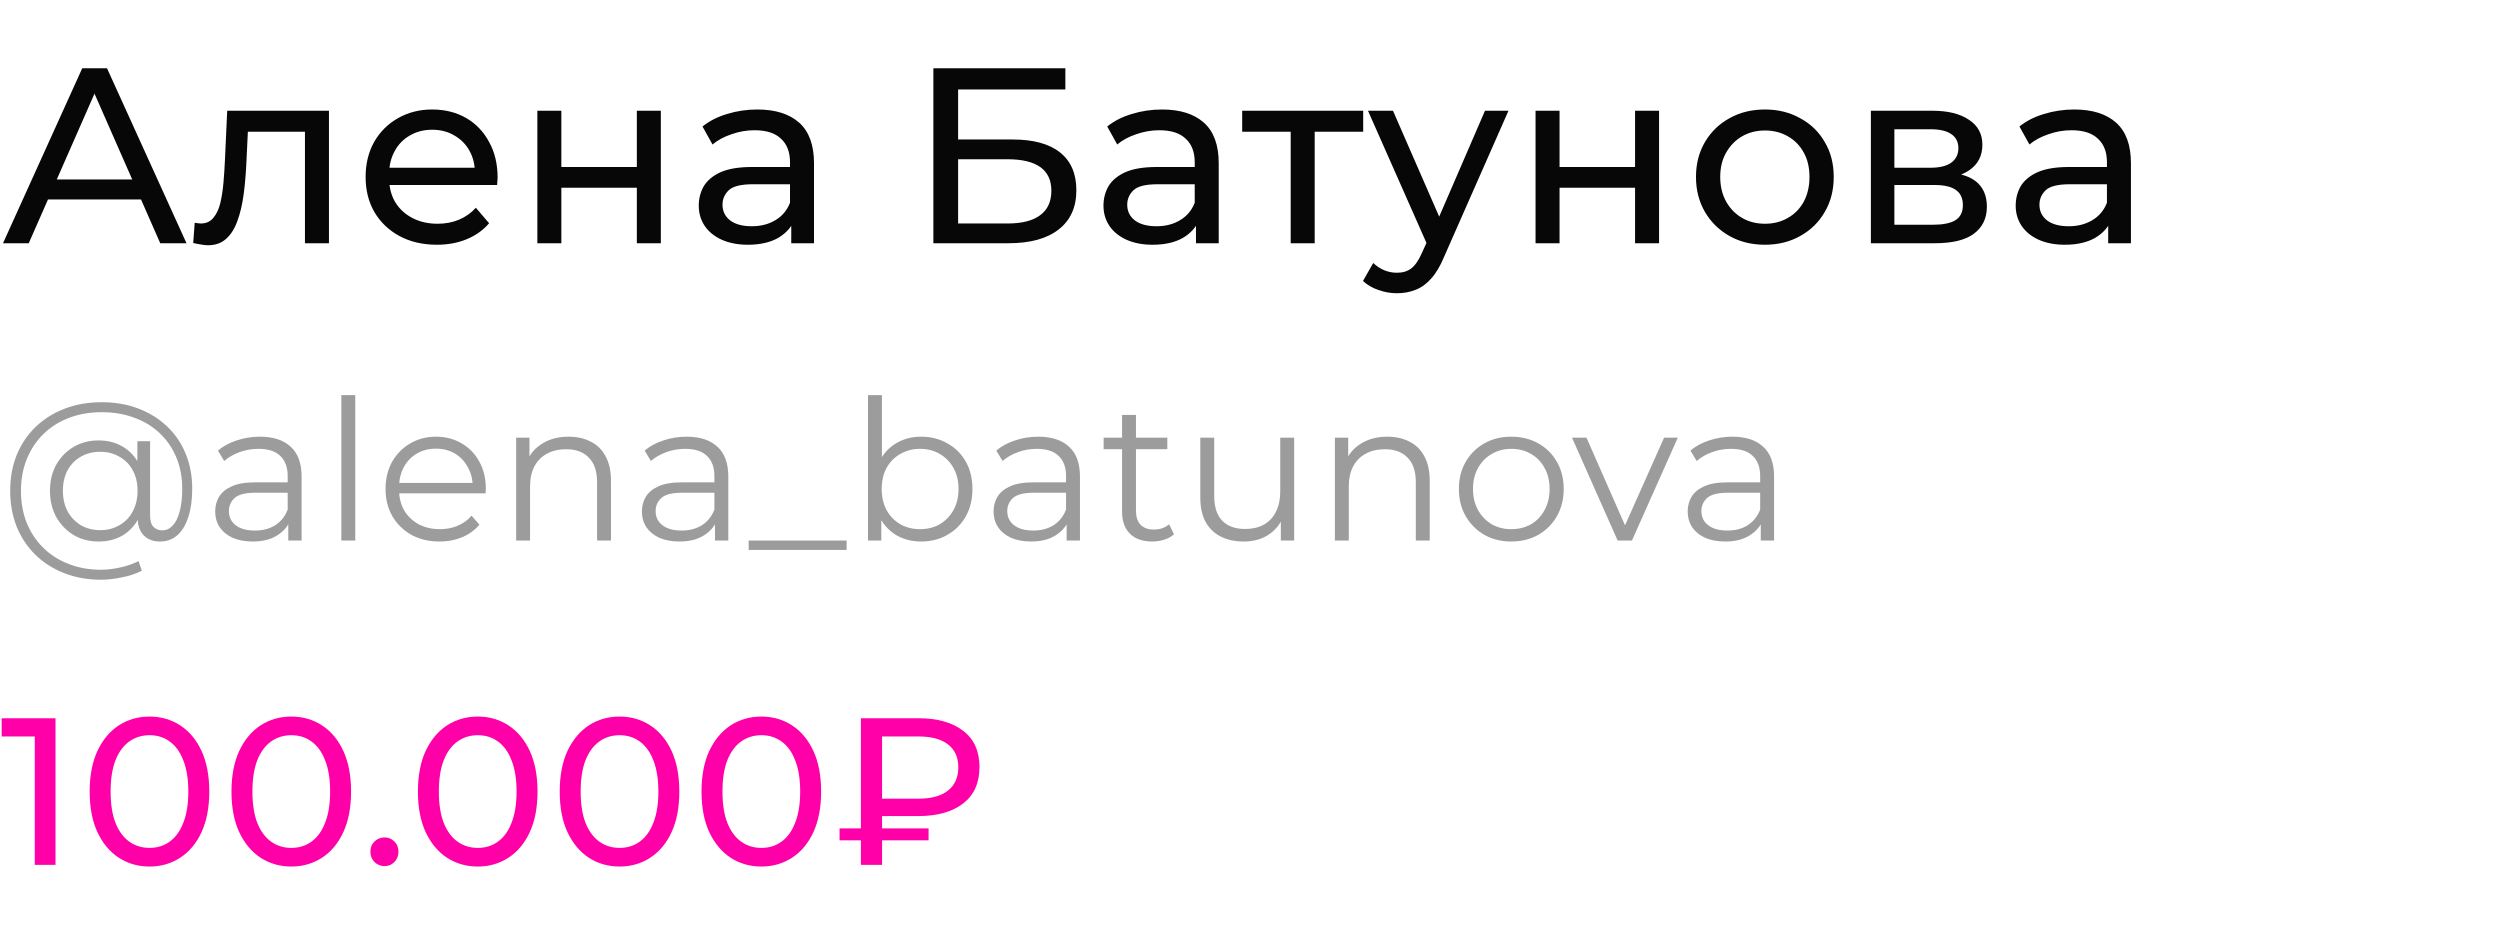
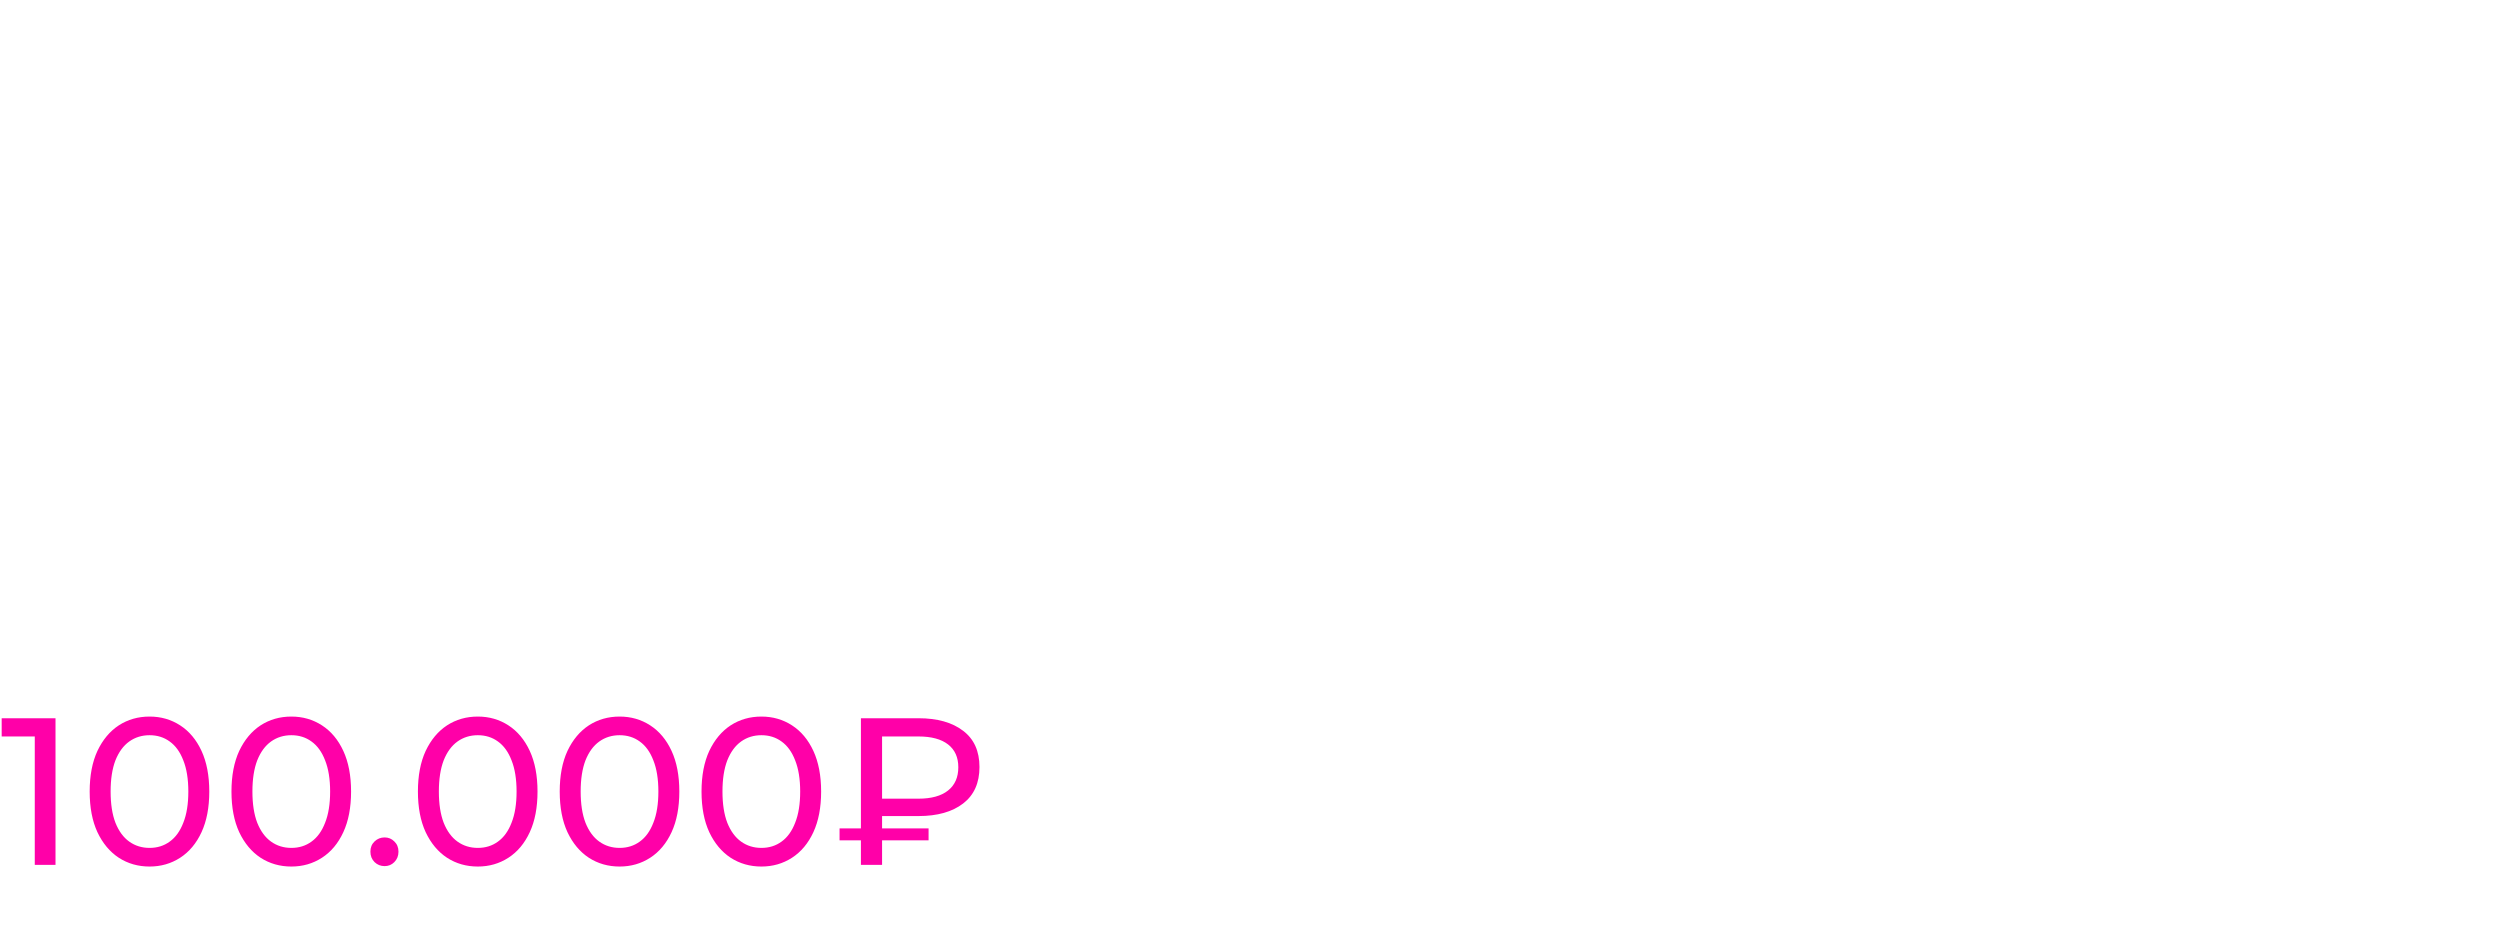
<svg xmlns="http://www.w3.org/2000/svg" width="370" height="137" viewBox="0 0 370 137" fill="none">
  <path d="M5.146 128V107.54L6.479 108.997H0.248V106.3H8.215V128H5.146ZM22.138 128.248C20.443 128.248 18.924 127.814 17.581 126.946C16.258 126.078 15.204 124.817 14.419 123.164C13.654 121.511 13.272 119.506 13.272 117.15C13.272 114.794 13.654 112.789 14.419 111.136C15.204 109.483 16.258 108.222 17.581 107.354C18.924 106.486 20.443 106.052 22.138 106.052C23.812 106.052 25.32 106.486 26.664 107.354C28.007 108.222 29.061 109.483 29.826 111.136C30.59 112.789 30.973 114.794 30.973 117.15C30.973 119.506 30.59 121.511 29.826 123.164C29.061 124.817 28.007 126.078 26.664 126.946C25.32 127.814 23.812 128.248 22.138 128.248ZM22.138 125.489C23.274 125.489 24.266 125.179 25.114 124.559C25.982 123.939 26.653 123.009 27.129 121.769C27.625 120.529 27.873 118.989 27.873 117.15C27.873 115.311 27.625 113.771 27.129 112.531C26.653 111.291 25.982 110.361 25.114 109.741C24.266 109.121 23.274 108.811 22.138 108.811C21.001 108.811 19.999 109.121 19.131 109.741C18.263 110.361 17.581 111.291 17.085 112.531C16.609 113.771 16.372 115.311 16.372 117.15C16.372 118.989 16.609 120.529 17.085 121.769C17.581 123.009 18.263 123.939 19.131 124.559C19.999 125.179 21.001 125.489 22.138 125.489ZM43.124 128.248C41.43 128.248 39.911 127.814 38.567 126.946C37.245 126.078 36.191 124.817 35.405 123.164C34.641 121.511 34.258 119.506 34.258 117.15C34.258 114.794 34.641 112.789 35.405 111.136C36.191 109.483 37.245 108.222 38.567 107.354C39.911 106.486 41.43 106.052 43.124 106.052C44.798 106.052 46.307 106.486 47.65 107.354C48.994 108.222 50.048 109.483 50.812 111.136C51.577 112.789 51.959 114.794 51.959 117.15C51.959 119.506 51.577 121.511 50.812 123.164C50.048 124.817 48.994 126.078 47.65 126.946C46.307 127.814 44.798 128.248 43.124 128.248ZM43.124 125.489C44.261 125.489 45.253 125.179 46.1 124.559C46.968 123.939 47.64 123.009 48.115 121.769C48.611 120.529 48.859 118.989 48.859 117.15C48.859 115.311 48.611 113.771 48.115 112.531C47.64 111.291 46.968 110.361 46.1 109.741C45.253 109.121 44.261 108.811 43.124 108.811C41.988 108.811 40.985 109.121 40.117 109.741C39.249 110.361 38.567 111.291 38.071 112.531C37.596 113.771 37.358 115.311 37.358 117.15C37.358 118.989 37.596 120.529 38.071 121.769C38.567 123.009 39.249 123.939 40.117 124.559C40.985 125.179 41.988 125.489 43.124 125.489ZM56.928 128.186C56.349 128.186 55.853 127.99 55.44 127.597C55.026 127.184 54.82 126.667 54.82 126.047C54.82 125.427 55.026 124.921 55.44 124.528C55.853 124.135 56.349 123.939 56.928 123.939C57.486 123.939 57.961 124.135 58.354 124.528C58.767 124.921 58.974 125.427 58.974 126.047C58.974 126.667 58.767 127.184 58.354 127.597C57.961 127.99 57.486 128.186 56.928 128.186ZM70.718 128.248C69.023 128.248 67.504 127.814 66.161 126.946C64.838 126.078 63.784 124.817 62.999 123.164C62.234 121.511 61.852 119.506 61.852 117.15C61.852 114.794 62.234 112.789 62.999 111.136C63.784 109.483 64.838 108.222 66.161 107.354C67.504 106.486 69.023 106.052 70.718 106.052C72.392 106.052 73.901 106.486 75.244 107.354C76.587 108.222 77.641 109.483 78.406 111.136C79.171 112.789 79.553 114.794 79.553 117.15C79.553 119.506 79.171 121.511 78.406 123.164C77.641 124.817 76.587 126.078 75.244 126.946C73.901 127.814 72.392 128.248 70.718 128.248ZM70.718 125.489C71.855 125.489 72.847 125.179 73.694 124.559C74.562 123.939 75.234 123.009 75.709 121.769C76.205 120.529 76.453 118.989 76.453 117.15C76.453 115.311 76.205 113.771 75.709 112.531C75.234 111.291 74.562 110.361 73.694 109.741C72.847 109.121 71.855 108.811 70.718 108.811C69.581 108.811 68.579 109.121 67.711 109.741C66.843 110.361 66.161 111.291 65.665 112.531C65.19 113.771 64.952 115.311 64.952 117.15C64.952 118.989 65.19 120.529 65.665 121.769C66.161 123.009 66.843 123.939 67.711 124.559C68.579 125.179 69.581 125.489 70.718 125.489ZM91.705 128.248C90.01 128.248 88.491 127.814 87.148 126.946C85.825 126.078 84.771 124.817 83.986 123.164C83.221 121.511 82.839 119.506 82.839 117.15C82.839 114.794 83.221 112.789 83.986 111.136C84.771 109.483 85.825 108.222 87.148 107.354C88.491 106.486 90.01 106.052 91.705 106.052C93.379 106.052 94.888 106.486 96.231 107.354C97.574 108.222 98.628 109.483 99.393 111.136C100.157 112.789 100.54 114.794 100.54 117.15C100.54 119.506 100.157 121.511 99.393 123.164C98.628 124.817 97.574 126.078 96.231 126.946C94.888 127.814 93.379 128.248 91.705 128.248ZM91.705 125.489C92.841 125.489 93.834 125.179 94.681 124.559C95.549 123.939 96.221 123.009 96.696 121.769C97.192 120.529 97.44 118.989 97.44 117.15C97.44 115.311 97.192 113.771 96.696 112.531C96.221 111.291 95.549 110.361 94.681 109.741C93.834 109.121 92.841 108.811 91.705 108.811C90.568 108.811 89.566 109.121 88.698 109.741C87.83 110.361 87.148 111.291 86.652 112.531C86.177 113.771 85.939 115.311 85.939 117.15C85.939 118.989 86.177 120.529 86.652 121.769C87.148 123.009 87.83 123.939 88.698 124.559C89.566 125.179 90.568 125.489 91.705 125.489ZM112.692 128.248C110.997 128.248 109.478 127.814 108.135 126.946C106.812 126.078 105.758 124.817 104.973 123.164C104.208 121.511 103.826 119.506 103.826 117.15C103.826 114.794 104.208 112.789 104.973 111.136C105.758 109.483 106.812 108.222 108.135 107.354C109.478 106.486 110.997 106.052 112.692 106.052C114.366 106.052 115.874 106.486 117.218 107.354C118.561 108.222 119.615 109.483 120.38 111.136C121.144 112.789 121.527 114.794 121.527 117.15C121.527 119.506 121.144 121.511 120.38 123.164C119.615 124.817 118.561 126.078 117.218 126.946C115.874 127.814 114.366 128.248 112.692 128.248ZM112.692 125.489C113.828 125.489 114.82 125.179 115.668 124.559C116.536 123.939 117.207 123.009 117.683 121.769C118.179 120.529 118.427 118.989 118.427 117.15C118.427 115.311 118.179 113.771 117.683 112.531C117.207 111.291 116.536 110.361 115.668 109.741C114.82 109.121 113.828 108.811 112.692 108.811C111.555 108.811 110.553 109.121 109.685 109.741C108.817 110.361 108.135 111.291 107.639 112.531C107.163 113.771 106.926 115.311 106.926 117.15C106.926 118.989 107.163 120.529 107.639 121.769C108.135 123.009 108.817 123.939 109.685 124.559C110.553 125.179 111.555 125.489 112.692 125.489ZM127.416 128V106.3H135.941C138.731 106.3 140.932 106.92 142.544 108.16C144.156 109.379 144.962 111.167 144.962 113.523C144.962 115.879 144.156 117.677 142.544 118.917C140.932 120.157 138.731 120.777 135.941 120.777H129.152L130.547 119.32V128H127.416ZM130.547 119.63L129.152 118.204H135.941C137.843 118.204 139.3 117.801 140.312 116.995C141.325 116.189 141.831 115.042 141.831 113.554C141.831 112.087 141.325 110.96 140.312 110.175C139.3 109.39 137.843 108.997 135.941 108.997H129.152L130.547 107.447V119.63ZM124.254 124.373V122.606H137.429V124.373H124.254Z" fill="#FF00A8" />
-   <path d="M14.935 85.8C12.944 85.8 11.126 85.471 9.483 84.814C7.84 84.176 6.419 83.267 5.22 82.088C4.041 80.928 3.122 79.546 2.465 77.941C1.827 76.317 1.508 74.548 1.508 72.634C1.508 70.701 1.827 68.941 2.465 67.356C3.122 65.751 4.05 64.369 5.249 63.209C6.467 62.03 7.907 61.121 9.57 60.483C11.233 59.845 13.06 59.526 15.051 59.526C17.023 59.526 18.821 59.835 20.445 60.454C22.088 61.073 23.509 61.952 24.708 63.093C25.907 64.214 26.825 65.558 27.463 67.124C28.12 68.69 28.449 70.42 28.449 72.315C28.449 73.939 28.256 75.341 27.869 76.52C27.502 77.68 26.96 78.579 26.245 79.217C25.53 79.836 24.669 80.145 23.664 80.145C22.678 80.145 21.885 79.845 21.286 79.246C20.687 78.647 20.387 77.806 20.387 76.723V74.432L20.619 72.576L20.329 69.676V65.297H22.214V76.288C22.214 77.1 22.388 77.67 22.736 77.999C23.084 78.328 23.509 78.492 24.012 78.492C24.611 78.492 25.133 78.25 25.578 77.767C26.023 77.284 26.361 76.588 26.593 75.679C26.844 74.751 26.97 73.639 26.97 72.344C26.97 70.643 26.68 69.096 26.1 67.704C25.52 66.312 24.698 65.113 23.635 64.108C22.572 63.103 21.315 62.339 19.865 61.817C18.415 61.276 16.81 61.005 15.051 61.005C13.292 61.005 11.677 61.285 10.208 61.846C8.739 62.407 7.472 63.209 6.409 64.253C5.365 65.278 4.553 66.505 3.973 67.936C3.393 69.347 3.103 70.913 3.103 72.634C3.103 74.355 3.383 75.93 3.944 77.361C4.524 78.792 5.336 80.019 6.38 81.044C7.424 82.088 8.671 82.89 10.121 83.451C11.571 84.031 13.176 84.321 14.935 84.321C15.805 84.321 16.733 84.215 17.719 84.002C18.724 83.789 19.652 83.47 20.503 83.045L20.996 84.466C20.126 84.911 19.14 85.239 18.038 85.452C16.936 85.684 15.902 85.8 14.935 85.8ZM14.587 80.145C13.214 80.145 11.987 79.826 10.904 79.188C9.821 78.531 8.961 77.641 8.323 76.52C7.704 75.379 7.395 74.084 7.395 72.634C7.395 71.184 7.704 69.898 8.323 68.777C8.961 67.656 9.821 66.776 10.904 66.138C11.987 65.5 13.214 65.181 14.587 65.181C15.921 65.181 17.1 65.481 18.125 66.08C19.169 66.679 19.981 67.54 20.561 68.661C21.16 69.763 21.46 71.087 21.46 72.634C21.46 74.181 21.16 75.515 20.561 76.636C19.981 77.757 19.179 78.627 18.154 79.246C17.129 79.845 15.94 80.145 14.587 80.145ZM14.848 78.463C15.892 78.463 16.83 78.221 17.661 77.738C18.512 77.255 19.169 76.578 19.633 75.708C20.116 74.819 20.358 73.794 20.358 72.634C20.358 71.455 20.116 70.44 19.633 69.589C19.169 68.719 18.512 68.052 17.661 67.588C16.83 67.105 15.892 66.863 14.848 66.863C13.765 66.863 12.808 67.105 11.977 67.588C11.146 68.052 10.488 68.719 10.005 69.589C9.541 70.459 9.309 71.474 9.309 72.634C9.309 73.794 9.541 74.809 10.005 75.679C10.488 76.549 11.146 77.235 11.977 77.738C12.808 78.221 13.765 78.463 14.848 78.463ZM42.665 80V76.636L42.578 76.085V70.459C42.578 69.164 42.211 68.168 41.476 67.472C40.761 66.776 39.688 66.428 38.257 66.428C37.271 66.428 36.333 66.592 35.444 66.921C34.555 67.25 33.801 67.685 33.182 68.226L32.254 66.689C33.027 66.032 33.955 65.529 35.038 65.181C36.121 64.814 37.261 64.63 38.46 64.63C40.432 64.63 41.95 65.123 43.013 66.109C44.096 67.076 44.637 68.555 44.637 70.546V80H42.665ZM37.416 80.145C36.275 80.145 35.28 79.961 34.429 79.594C33.598 79.207 32.96 78.685 32.515 78.028C32.07 77.351 31.848 76.578 31.848 75.708C31.848 74.915 32.032 74.2 32.399 73.562C32.786 72.905 33.404 72.383 34.255 71.996C35.125 71.59 36.285 71.387 37.735 71.387H42.984V72.924H37.793C36.324 72.924 35.299 73.185 34.719 73.707C34.158 74.229 33.878 74.877 33.878 75.65C33.878 76.52 34.216 77.216 34.893 77.738C35.57 78.26 36.517 78.521 37.735 78.521C38.895 78.521 39.891 78.26 40.722 77.738C41.573 77.197 42.191 76.423 42.578 75.418L43.042 76.839C42.655 77.844 41.979 78.647 41.012 79.246C40.065 79.845 38.866 80.145 37.416 80.145ZM50.519 80V58.482H52.578V80H50.519ZM65.064 80.145C63.479 80.145 62.087 79.816 60.888 79.159C59.69 78.482 58.752 77.564 58.075 76.404C57.399 75.225 57.06 73.881 57.06 72.373C57.06 70.865 57.379 69.531 58.017 68.371C58.675 67.211 59.564 66.302 60.685 65.645C61.826 64.968 63.102 64.63 64.513 64.63C65.944 64.63 67.21 64.959 68.312 65.616C69.434 66.254 70.313 67.163 70.951 68.342C71.589 69.502 71.908 70.846 71.908 72.373C71.908 72.47 71.899 72.576 71.879 72.692C71.879 72.789 71.879 72.895 71.879 73.011H58.626V71.474H70.777L69.965 72.083C69.965 70.981 69.724 70.005 69.24 69.154C68.776 68.284 68.138 67.607 67.326 67.124C66.514 66.641 65.577 66.399 64.513 66.399C63.469 66.399 62.532 66.641 61.7 67.124C60.869 67.607 60.221 68.284 59.757 69.154C59.293 70.024 59.061 71.02 59.061 72.141V72.46C59.061 73.62 59.313 74.645 59.815 75.534C60.337 76.404 61.053 77.09 61.961 77.593C62.889 78.076 63.943 78.318 65.122 78.318C66.05 78.318 66.911 78.154 67.703 77.825C68.515 77.496 69.211 76.994 69.791 76.317L70.951 77.651C70.275 78.463 69.424 79.082 68.399 79.507C67.394 79.932 66.282 80.145 65.064 80.145ZM84.161 64.63C85.399 64.63 86.481 64.872 87.409 65.355C88.357 65.819 89.091 66.534 89.613 67.501C90.155 68.468 90.425 69.686 90.425 71.155V80H88.366V71.358C88.366 69.753 87.96 68.545 87.148 67.733C86.356 66.902 85.234 66.486 83.784 66.486C82.702 66.486 81.754 66.708 80.942 67.153C80.15 67.578 79.531 68.207 79.086 69.038C78.661 69.85 78.448 70.836 78.448 71.996V80H76.389V64.775H78.361V68.951L78.042 68.168C78.526 67.066 79.299 66.206 80.362 65.587C81.426 64.949 82.692 64.63 84.161 64.63ZM105.818 80V76.636L105.731 76.085V70.459C105.731 69.164 105.364 68.168 104.629 67.472C103.914 66.776 102.841 66.428 101.41 66.428C100.424 66.428 99.486 66.592 98.597 66.921C97.708 67.25 96.954 67.685 96.335 68.226L95.407 66.689C96.18 66.032 97.108 65.529 98.191 65.181C99.274 64.814 100.414 64.63 101.613 64.63C103.585 64.63 105.103 65.123 106.166 66.109C107.249 67.076 107.79 68.555 107.79 70.546V80H105.818ZM100.569 80.145C99.428 80.145 98.433 79.961 97.582 79.594C96.751 79.207 96.113 78.685 95.668 78.028C95.223 77.351 95.001 76.578 95.001 75.708C95.001 74.915 95.185 74.2 95.552 73.562C95.939 72.905 96.557 72.383 97.408 71.996C98.278 71.59 99.438 71.387 100.888 71.387H106.137V72.924H100.946C99.477 72.924 98.452 73.185 97.872 73.707C97.311 74.229 97.031 74.877 97.031 75.65C97.031 76.52 97.369 77.216 98.046 77.738C98.723 78.26 99.67 78.521 100.888 78.521C102.048 78.521 103.044 78.26 103.875 77.738C104.726 77.197 105.344 76.423 105.731 75.418L106.195 76.839C105.808 77.844 105.132 78.647 104.165 79.246C103.218 79.845 102.019 80.145 100.569 80.145ZM110.802 81.392V80H125.302V81.392H110.802ZM136.322 80.145C134.988 80.145 133.789 79.845 132.726 79.246C131.662 78.627 130.821 77.738 130.203 76.578C129.584 75.418 129.275 74.016 129.275 72.373C129.275 70.71 129.584 69.309 130.203 68.168C130.841 67.008 131.691 66.128 132.755 65.529C133.818 64.93 135.007 64.63 136.322 64.63C137.772 64.63 139.067 64.959 140.208 65.616C141.368 66.254 142.276 67.153 142.934 68.313C143.591 69.473 143.92 70.826 143.92 72.373C143.92 73.9 143.591 75.254 142.934 76.433C142.276 77.593 141.368 78.502 140.208 79.159C139.067 79.816 137.772 80.145 136.322 80.145ZM128.463 80V58.482H130.522V69.27L130.232 72.344L130.435 75.418V80H128.463ZM136.177 78.318C137.259 78.318 138.226 78.076 139.077 77.593C139.927 77.09 140.604 76.394 141.107 75.505C141.609 74.596 141.861 73.552 141.861 72.373C141.861 71.174 141.609 70.13 141.107 69.241C140.604 68.352 139.927 67.665 139.077 67.182C138.226 66.679 137.259 66.428 136.177 66.428C135.094 66.428 134.118 66.679 133.248 67.182C132.397 67.665 131.72 68.352 131.218 69.241C130.734 70.13 130.493 71.174 130.493 72.373C130.493 73.552 130.734 74.596 131.218 75.505C131.72 76.394 132.397 77.09 133.248 77.593C134.118 78.076 135.094 78.318 136.177 78.318ZM157.863 80V76.636L157.776 76.085V70.459C157.776 69.164 157.409 68.168 156.674 67.472C155.959 66.776 154.886 66.428 153.455 66.428C152.469 66.428 151.531 66.592 150.642 66.921C149.753 67.25 148.999 67.685 148.38 68.226L147.452 66.689C148.225 66.032 149.153 65.529 150.236 65.181C151.319 64.814 152.459 64.63 153.658 64.63C155.63 64.63 157.148 65.123 158.211 66.109C159.294 67.076 159.835 68.555 159.835 70.546V80H157.863ZM152.614 80.145C151.473 80.145 150.478 79.961 149.627 79.594C148.796 79.207 148.158 78.685 147.713 78.028C147.268 77.351 147.046 76.578 147.046 75.708C147.046 74.915 147.23 74.2 147.597 73.562C147.984 72.905 148.602 72.383 149.453 71.996C150.323 71.59 151.483 71.387 152.933 71.387H158.182V72.924H152.991C151.522 72.924 150.497 73.185 149.917 73.707C149.356 74.229 149.076 74.877 149.076 75.65C149.076 76.52 149.414 77.216 150.091 77.738C150.768 78.26 151.715 78.521 152.933 78.521C154.093 78.521 155.089 78.26 155.92 77.738C156.771 77.197 157.389 76.423 157.776 75.418L158.24 76.839C157.853 77.844 157.177 78.647 156.21 79.246C155.263 79.845 154.064 80.145 152.614 80.145ZM170.531 80.145C169.101 80.145 167.999 79.758 167.225 78.985C166.452 78.212 166.065 77.119 166.065 75.708V61.411H168.124V75.592C168.124 76.481 168.347 77.168 168.791 77.651C169.255 78.134 169.913 78.376 170.763 78.376C171.672 78.376 172.426 78.115 173.025 77.593L173.75 79.072C173.344 79.439 172.851 79.71 172.271 79.884C171.711 80.058 171.131 80.145 170.531 80.145ZM163.339 66.486V64.775H172.764V66.486H163.339ZM184.082 80.145C182.786 80.145 181.655 79.903 180.689 79.42C179.722 78.937 178.968 78.212 178.427 77.245C177.905 76.278 177.644 75.07 177.644 73.62V64.775H179.703V73.388C179.703 75.012 180.099 76.24 180.892 77.071C181.704 77.883 182.835 78.289 184.285 78.289C185.348 78.289 186.266 78.076 187.04 77.651C187.832 77.206 188.432 76.568 188.838 75.737C189.263 74.906 189.476 73.91 189.476 72.75V64.775H191.535V80H189.563V75.824L189.882 76.578C189.398 77.699 188.644 78.579 187.62 79.217C186.614 79.836 185.435 80.145 184.082 80.145ZM205.335 64.63C206.572 64.63 207.655 64.872 208.583 65.355C209.53 65.819 210.265 66.534 210.787 67.501C211.328 68.468 211.599 69.686 211.599 71.155V80H209.54V71.358C209.54 69.753 209.134 68.545 208.322 67.733C207.529 66.902 206.408 66.486 204.958 66.486C203.875 66.486 202.928 66.708 202.116 67.153C201.323 67.578 200.705 68.207 200.26 69.038C199.835 69.85 199.622 70.836 199.622 71.996V80H197.563V64.775H199.535V68.951L199.216 68.168C199.699 67.066 200.473 66.206 201.536 65.587C202.599 64.949 203.866 64.63 205.335 64.63ZM223.657 80.145C222.187 80.145 220.863 79.816 219.684 79.159C218.524 78.482 217.605 77.564 216.929 76.404C216.252 75.225 215.914 73.881 215.914 72.373C215.914 70.846 216.252 69.502 216.929 68.342C217.605 67.182 218.524 66.273 219.684 65.616C220.844 64.959 222.168 64.63 223.657 64.63C225.165 64.63 226.499 64.959 227.659 65.616C228.838 66.273 229.756 67.182 230.414 68.342C231.09 69.502 231.429 70.846 231.429 72.373C231.429 73.881 231.09 75.225 230.414 76.404C229.756 77.564 228.838 78.482 227.659 79.159C226.479 79.816 225.145 80.145 223.657 80.145ZM223.657 78.318C224.759 78.318 225.735 78.076 226.586 77.593C227.436 77.09 228.103 76.394 228.587 75.505C229.089 74.596 229.341 73.552 229.341 72.373C229.341 71.174 229.089 70.13 228.587 69.241C228.103 68.352 227.436 67.665 226.586 67.182C225.735 66.679 224.768 66.428 223.686 66.428C222.603 66.428 221.636 66.679 220.786 67.182C219.935 67.665 219.258 68.352 218.756 69.241C218.253 70.13 218.002 71.174 218.002 72.373C218.002 73.552 218.253 74.596 218.756 75.505C219.258 76.394 219.935 77.09 220.786 77.593C221.636 78.076 222.593 78.318 223.657 78.318ZM239.412 80L232.655 64.775H234.801L241.007 78.898H239.992L246.285 64.775H248.315L241.529 80H239.412ZM260.593 80V76.636L260.506 76.085V70.459C260.506 69.164 260.139 68.168 259.404 67.472C258.689 66.776 257.616 66.428 256.185 66.428C255.199 66.428 254.261 66.592 253.372 66.921C252.483 67.25 251.729 67.685 251.11 68.226L250.182 66.689C250.955 66.032 251.883 65.529 252.966 65.181C254.049 64.814 255.189 64.63 256.388 64.63C258.36 64.63 259.878 65.123 260.941 66.109C262.024 67.076 262.565 68.555 262.565 70.546V80H260.593ZM255.344 80.145C254.203 80.145 253.208 79.961 252.357 79.594C251.526 79.207 250.888 78.685 250.443 78.028C249.998 77.351 249.776 76.578 249.776 75.708C249.776 74.915 249.96 74.2 250.327 73.562C250.714 72.905 251.332 72.383 252.183 71.996C253.053 71.59 254.213 71.387 255.663 71.387H260.912V72.924H255.721C254.252 72.924 253.227 73.185 252.647 73.707C252.086 74.229 251.806 74.877 251.806 75.65C251.806 76.52 252.144 77.216 252.821 77.738C253.498 78.26 254.445 78.521 255.663 78.521C256.823 78.521 257.819 78.26 258.65 77.738C259.501 77.197 260.119 76.423 260.506 75.418L260.97 76.839C260.583 77.844 259.907 78.647 258.94 79.246C257.993 79.845 256.794 80.145 255.344 80.145Z" fill="#9C9C9C" />
-   <path d="M0.444 36L12.173 10.1H15.836L27.602 36H23.717L13.246 12.172H14.726L4.255 36H0.444ZM5.439 29.525L6.438 26.565H21.016L22.089 29.525H5.439ZM28.594 35.963L28.816 32.966C28.989 32.991 29.149 33.015 29.297 33.04C29.445 33.065 29.581 33.077 29.704 33.077C30.493 33.077 31.11 32.806 31.554 32.263C32.023 31.72 32.368 31.005 32.59 30.117C32.812 29.204 32.972 28.181 33.071 27.046C33.17 25.911 33.244 24.777 33.293 23.642L33.626 16.39H48.685V36H45.133V18.462L45.984 19.498H35.92L36.734 18.425L36.475 23.864C36.401 25.591 36.265 27.206 36.068 28.711C35.871 30.216 35.562 31.535 35.143 32.67C34.748 33.805 34.193 34.693 33.478 35.334C32.787 35.975 31.887 36.296 30.777 36.296C30.456 36.296 30.111 36.259 29.741 36.185C29.396 36.136 29.013 36.062 28.594 35.963ZM64.655 36.222C62.559 36.222 60.709 35.79 59.105 34.927C57.526 34.064 56.293 32.88 55.405 31.375C54.542 29.87 54.11 28.144 54.11 26.195C54.11 24.246 54.529 22.52 55.368 21.015C56.231 19.51 57.403 18.339 58.883 17.5C60.388 16.637 62.078 16.205 63.952 16.205C65.852 16.205 67.529 16.624 68.984 17.463C70.439 18.302 71.574 19.486 72.388 21.015C73.227 22.52 73.646 24.283 73.646 26.306C73.646 26.454 73.634 26.627 73.609 26.824C73.609 27.021 73.597 27.206 73.572 27.379H56.885V24.826H71.722L70.279 25.714C70.304 24.456 70.045 23.334 69.502 22.347C68.96 21.36 68.207 20.596 67.245 20.053C66.308 19.486 65.21 19.202 63.952 19.202C62.719 19.202 61.621 19.486 60.659 20.053C59.697 20.596 58.945 21.373 58.402 22.384C57.859 23.371 57.588 24.505 57.588 25.788V26.38C57.588 27.687 57.884 28.859 58.476 29.895C59.093 30.906 59.944 31.696 61.029 32.263C62.114 32.83 63.36 33.114 64.766 33.114C65.925 33.114 66.974 32.917 67.911 32.522C68.873 32.127 69.712 31.535 70.427 30.746L72.388 33.04C71.5 34.076 70.39 34.865 69.058 35.408C67.751 35.951 66.283 36.222 64.655 36.222ZM79.527 36V16.39H83.079V24.715H94.253V16.39H97.805V36H94.253V27.786H83.079V36H79.527ZM117.106 36V31.856L116.921 31.079V24.012C116.921 22.507 116.477 21.348 115.589 20.534C114.726 19.695 113.418 19.276 111.667 19.276C110.508 19.276 109.373 19.473 108.263 19.868C107.153 20.238 106.216 20.744 105.451 21.385L103.971 18.721C104.982 17.907 106.191 17.29 107.597 16.871C109.028 16.427 110.52 16.205 112.074 16.205C114.763 16.205 116.835 16.859 118.29 18.166C119.745 19.473 120.473 21.471 120.473 24.16V36H117.106ZM110.668 36.222C109.213 36.222 107.93 35.975 106.82 35.482C105.735 34.989 104.896 34.31 104.304 33.447C103.712 32.559 103.416 31.56 103.416 30.45C103.416 29.389 103.663 28.427 104.156 27.564C104.674 26.701 105.5 26.01 106.635 25.492C107.794 24.974 109.348 24.715 111.297 24.715H117.513V27.268H111.445C109.669 27.268 108.473 27.564 107.856 28.156C107.239 28.748 106.931 29.463 106.931 30.302C106.931 31.264 107.313 32.041 108.078 32.633C108.843 33.2 109.903 33.484 111.26 33.484C112.592 33.484 113.751 33.188 114.738 32.596C115.749 32.004 116.477 31.141 116.921 30.006L117.624 32.448C117.155 33.607 116.329 34.532 115.145 35.223C113.961 35.889 112.469 36.222 110.668 36.222ZM138.138 36V10.1H157.674V13.245H141.801V20.645H149.867C152.95 20.645 155.293 21.286 156.897 22.569C158.5 23.852 159.302 25.714 159.302 28.156C159.302 30.672 158.426 32.608 156.675 33.965C154.948 35.322 152.469 36 149.238 36H138.138ZM141.801 33.077H149.09C151.236 33.077 152.851 32.67 153.937 31.856C155.047 31.042 155.602 29.833 155.602 28.23C155.602 25.122 153.431 23.568 149.09 23.568H141.801V33.077ZM177.004 36V31.856L176.819 31.079V24.012C176.819 22.507 176.375 21.348 175.487 20.534C174.624 19.695 173.317 19.276 171.565 19.276C170.406 19.276 169.271 19.473 168.161 19.868C167.051 20.238 166.114 20.744 165.349 21.385L163.869 18.721C164.881 17.907 166.089 17.29 167.495 16.871C168.926 16.427 170.418 16.205 171.972 16.205C174.661 16.205 176.733 16.859 178.188 18.166C179.644 19.473 180.371 21.471 180.371 24.16V36H177.004ZM170.566 36.222C169.111 36.222 167.828 35.975 166.718 35.482C165.633 34.989 164.794 34.31 164.202 33.447C163.61 32.559 163.314 31.56 163.314 30.45C163.314 29.389 163.561 28.427 164.054 27.564C164.572 26.701 165.399 26.01 166.533 25.492C167.693 24.974 169.247 24.715 171.195 24.715H177.411V27.268H171.343C169.567 27.268 168.371 27.564 167.754 28.156C167.138 28.748 166.829 29.463 166.829 30.302C166.829 31.264 167.212 32.041 167.976 32.633C168.741 33.2 169.802 33.484 171.158 33.484C172.49 33.484 173.65 33.188 174.636 32.596C175.648 32.004 176.375 31.141 176.819 30.006L177.522 32.448C177.054 33.607 176.227 34.532 175.043 35.223C173.859 35.889 172.367 36.222 170.566 36.222ZM191.022 36V18.573L191.91 19.498H183.844V16.39H201.752V19.498H193.723L194.574 18.573V36H191.022ZM206.753 43.4C205.816 43.4 204.903 43.24 204.015 42.919C203.127 42.623 202.363 42.179 201.721 41.587L203.238 38.923C203.732 39.392 204.274 39.749 204.866 39.996C205.458 40.243 206.087 40.366 206.753 40.366C207.617 40.366 208.332 40.144 208.899 39.7C209.467 39.256 209.997 38.467 210.49 37.332L211.711 34.631L212.081 34.187L219.777 16.39H223.255L213.746 37.961C213.179 39.342 212.538 40.428 211.822 41.217C211.132 42.006 210.367 42.561 209.528 42.882C208.69 43.227 207.765 43.4 206.753 43.4ZM211.415 36.629L202.461 16.39H206.161L213.783 33.854L211.415 36.629ZM227.262 36V16.39H230.814V24.715H241.988V16.39H245.54V36H241.988V27.786H230.814V36H227.262ZM261.216 36.222C259.242 36.222 257.491 35.79 255.962 34.927C254.432 34.064 253.224 32.88 252.336 31.375C251.448 29.846 251.004 28.119 251.004 26.195C251.004 24.246 251.448 22.52 252.336 21.015C253.224 19.51 254.432 18.339 255.962 17.5C257.491 16.637 259.242 16.205 261.216 16.205C263.164 16.205 264.903 16.637 266.433 17.5C267.987 18.339 269.195 19.51 270.059 21.015C270.947 22.495 271.391 24.222 271.391 26.195C271.391 28.144 270.947 29.87 270.059 31.375C269.195 32.88 267.987 34.064 266.433 34.927C264.903 35.79 263.164 36.222 261.216 36.222ZM261.216 33.114C262.474 33.114 263.596 32.83 264.583 32.263C265.594 31.696 266.383 30.894 266.951 29.858C267.518 28.797 267.802 27.576 267.802 26.195C267.802 24.789 267.518 23.58 266.951 22.569C266.383 21.533 265.594 20.731 264.583 20.164C263.596 19.597 262.474 19.313 261.216 19.313C259.958 19.313 258.835 19.597 257.849 20.164C256.862 20.731 256.073 21.533 255.481 22.569C254.889 23.58 254.593 24.789 254.593 26.195C254.593 27.576 254.889 28.797 255.481 29.858C256.073 30.894 256.862 31.696 257.849 32.263C258.835 32.83 259.958 33.114 261.216 33.114ZM276.89 36V16.39H285.992C288.286 16.39 290.086 16.834 291.394 17.722C292.726 18.585 293.392 19.819 293.392 21.422C293.392 23.025 292.763 24.271 291.505 25.159C290.271 26.022 288.631 26.454 286.584 26.454L287.139 25.492C289.482 25.492 291.221 25.924 292.356 26.787C293.49 27.65 294.058 28.921 294.058 30.598C294.058 32.3 293.416 33.632 292.134 34.594C290.876 35.531 288.939 36 286.325 36H276.89ZM280.368 33.262H286.066C287.546 33.262 288.656 33.04 289.396 32.596C290.136 32.127 290.506 31.387 290.506 30.376C290.506 29.34 290.16 28.588 289.47 28.119C288.804 27.626 287.743 27.379 286.288 27.379H280.368V33.262ZM280.368 24.826H285.696C287.052 24.826 288.076 24.579 288.767 24.086C289.482 23.568 289.84 22.853 289.84 21.94C289.84 21.003 289.482 20.3 288.767 19.831C288.076 19.362 287.052 19.128 285.696 19.128H280.368V24.826ZM312.012 36V31.856L311.827 31.079V24.012C311.827 22.507 311.383 21.348 310.495 20.534C309.632 19.695 308.325 19.276 306.573 19.276C305.414 19.276 304.279 19.473 303.169 19.868C302.059 20.238 301.122 20.744 300.357 21.385L298.877 18.721C299.889 17.907 301.097 17.29 302.503 16.871C303.934 16.427 305.426 16.205 306.98 16.205C309.669 16.205 311.741 16.859 313.196 18.166C314.652 19.473 315.379 21.471 315.379 24.16V36H312.012ZM305.574 36.222C304.119 36.222 302.836 35.975 301.726 35.482C300.641 34.989 299.802 34.31 299.21 33.447C298.618 32.559 298.322 31.56 298.322 30.45C298.322 29.389 298.569 28.427 299.062 27.564C299.58 26.701 300.407 26.01 301.541 25.492C302.701 24.974 304.255 24.715 306.203 24.715H312.419V27.268H306.351C304.575 27.268 303.379 27.564 302.762 28.156C302.146 28.748 301.837 29.463 301.837 30.302C301.837 31.264 302.22 32.041 302.984 32.633C303.749 33.2 304.81 33.484 306.166 33.484C307.498 33.484 308.658 33.188 309.644 32.596C310.656 32.004 311.383 31.141 311.827 30.006L312.53 32.448C312.062 33.607 311.235 34.532 310.051 35.223C308.867 35.889 307.375 36.222 305.574 36.222Z" fill="#070707" />
</svg>